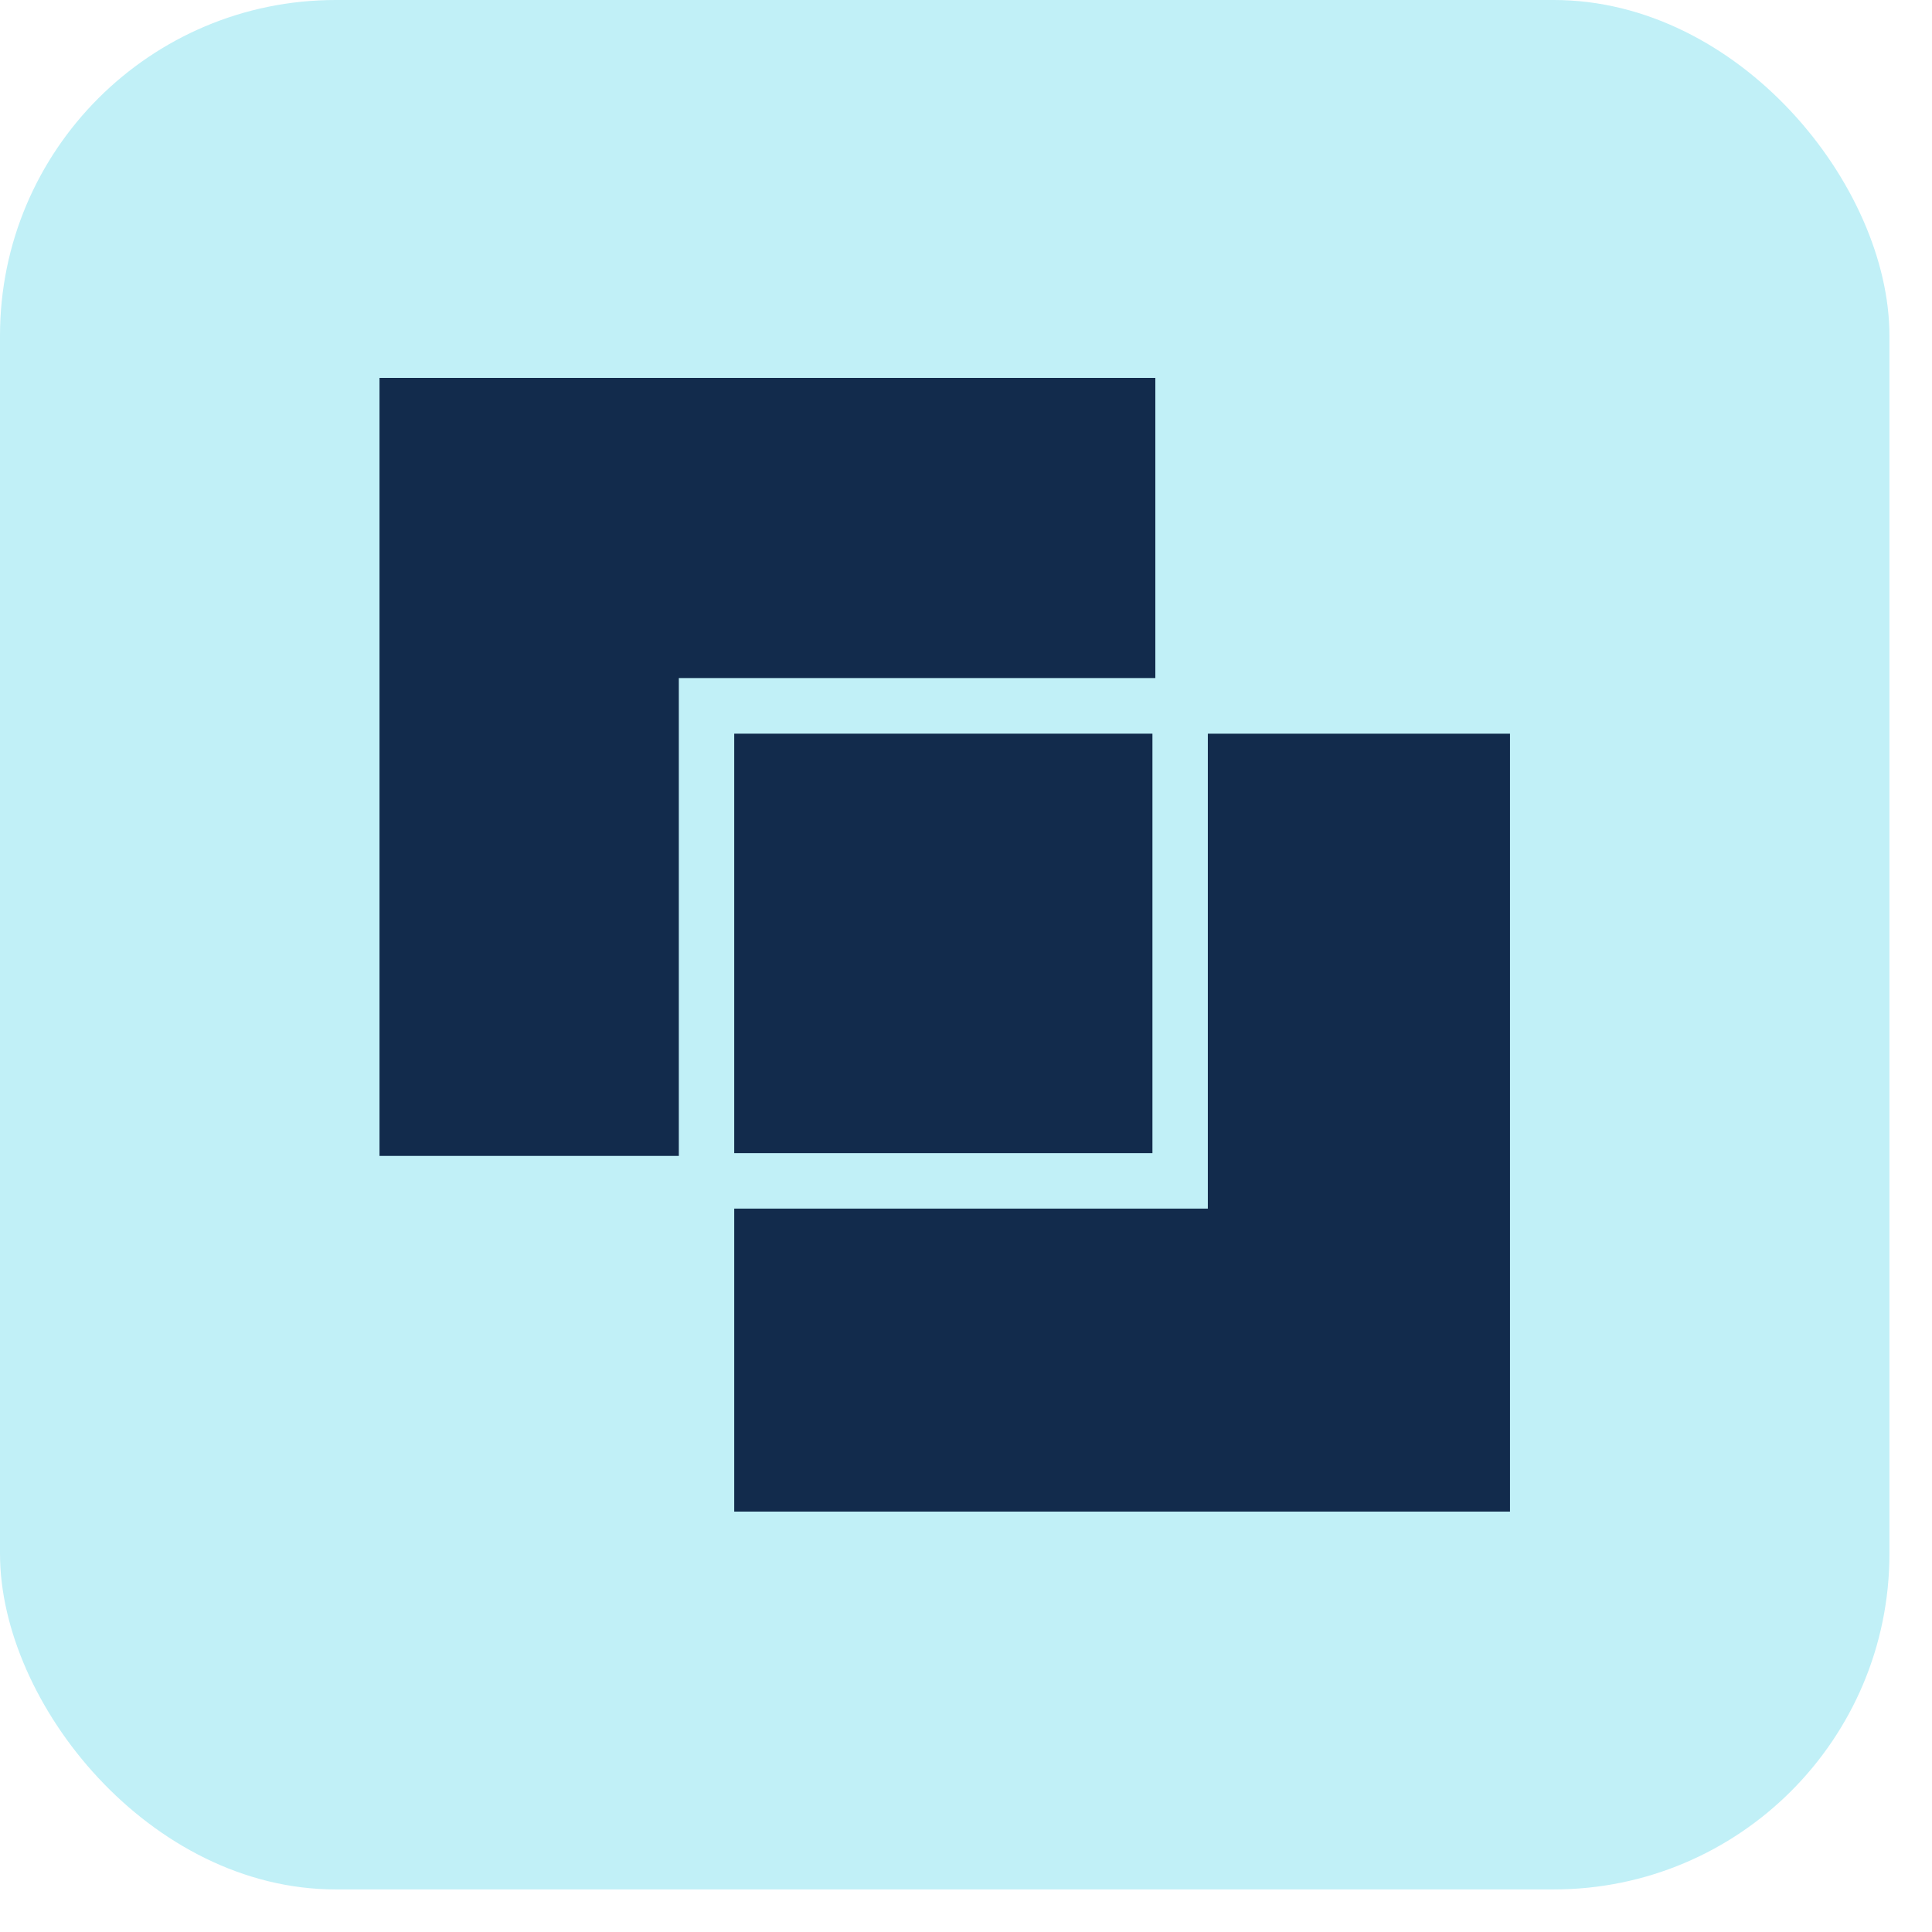
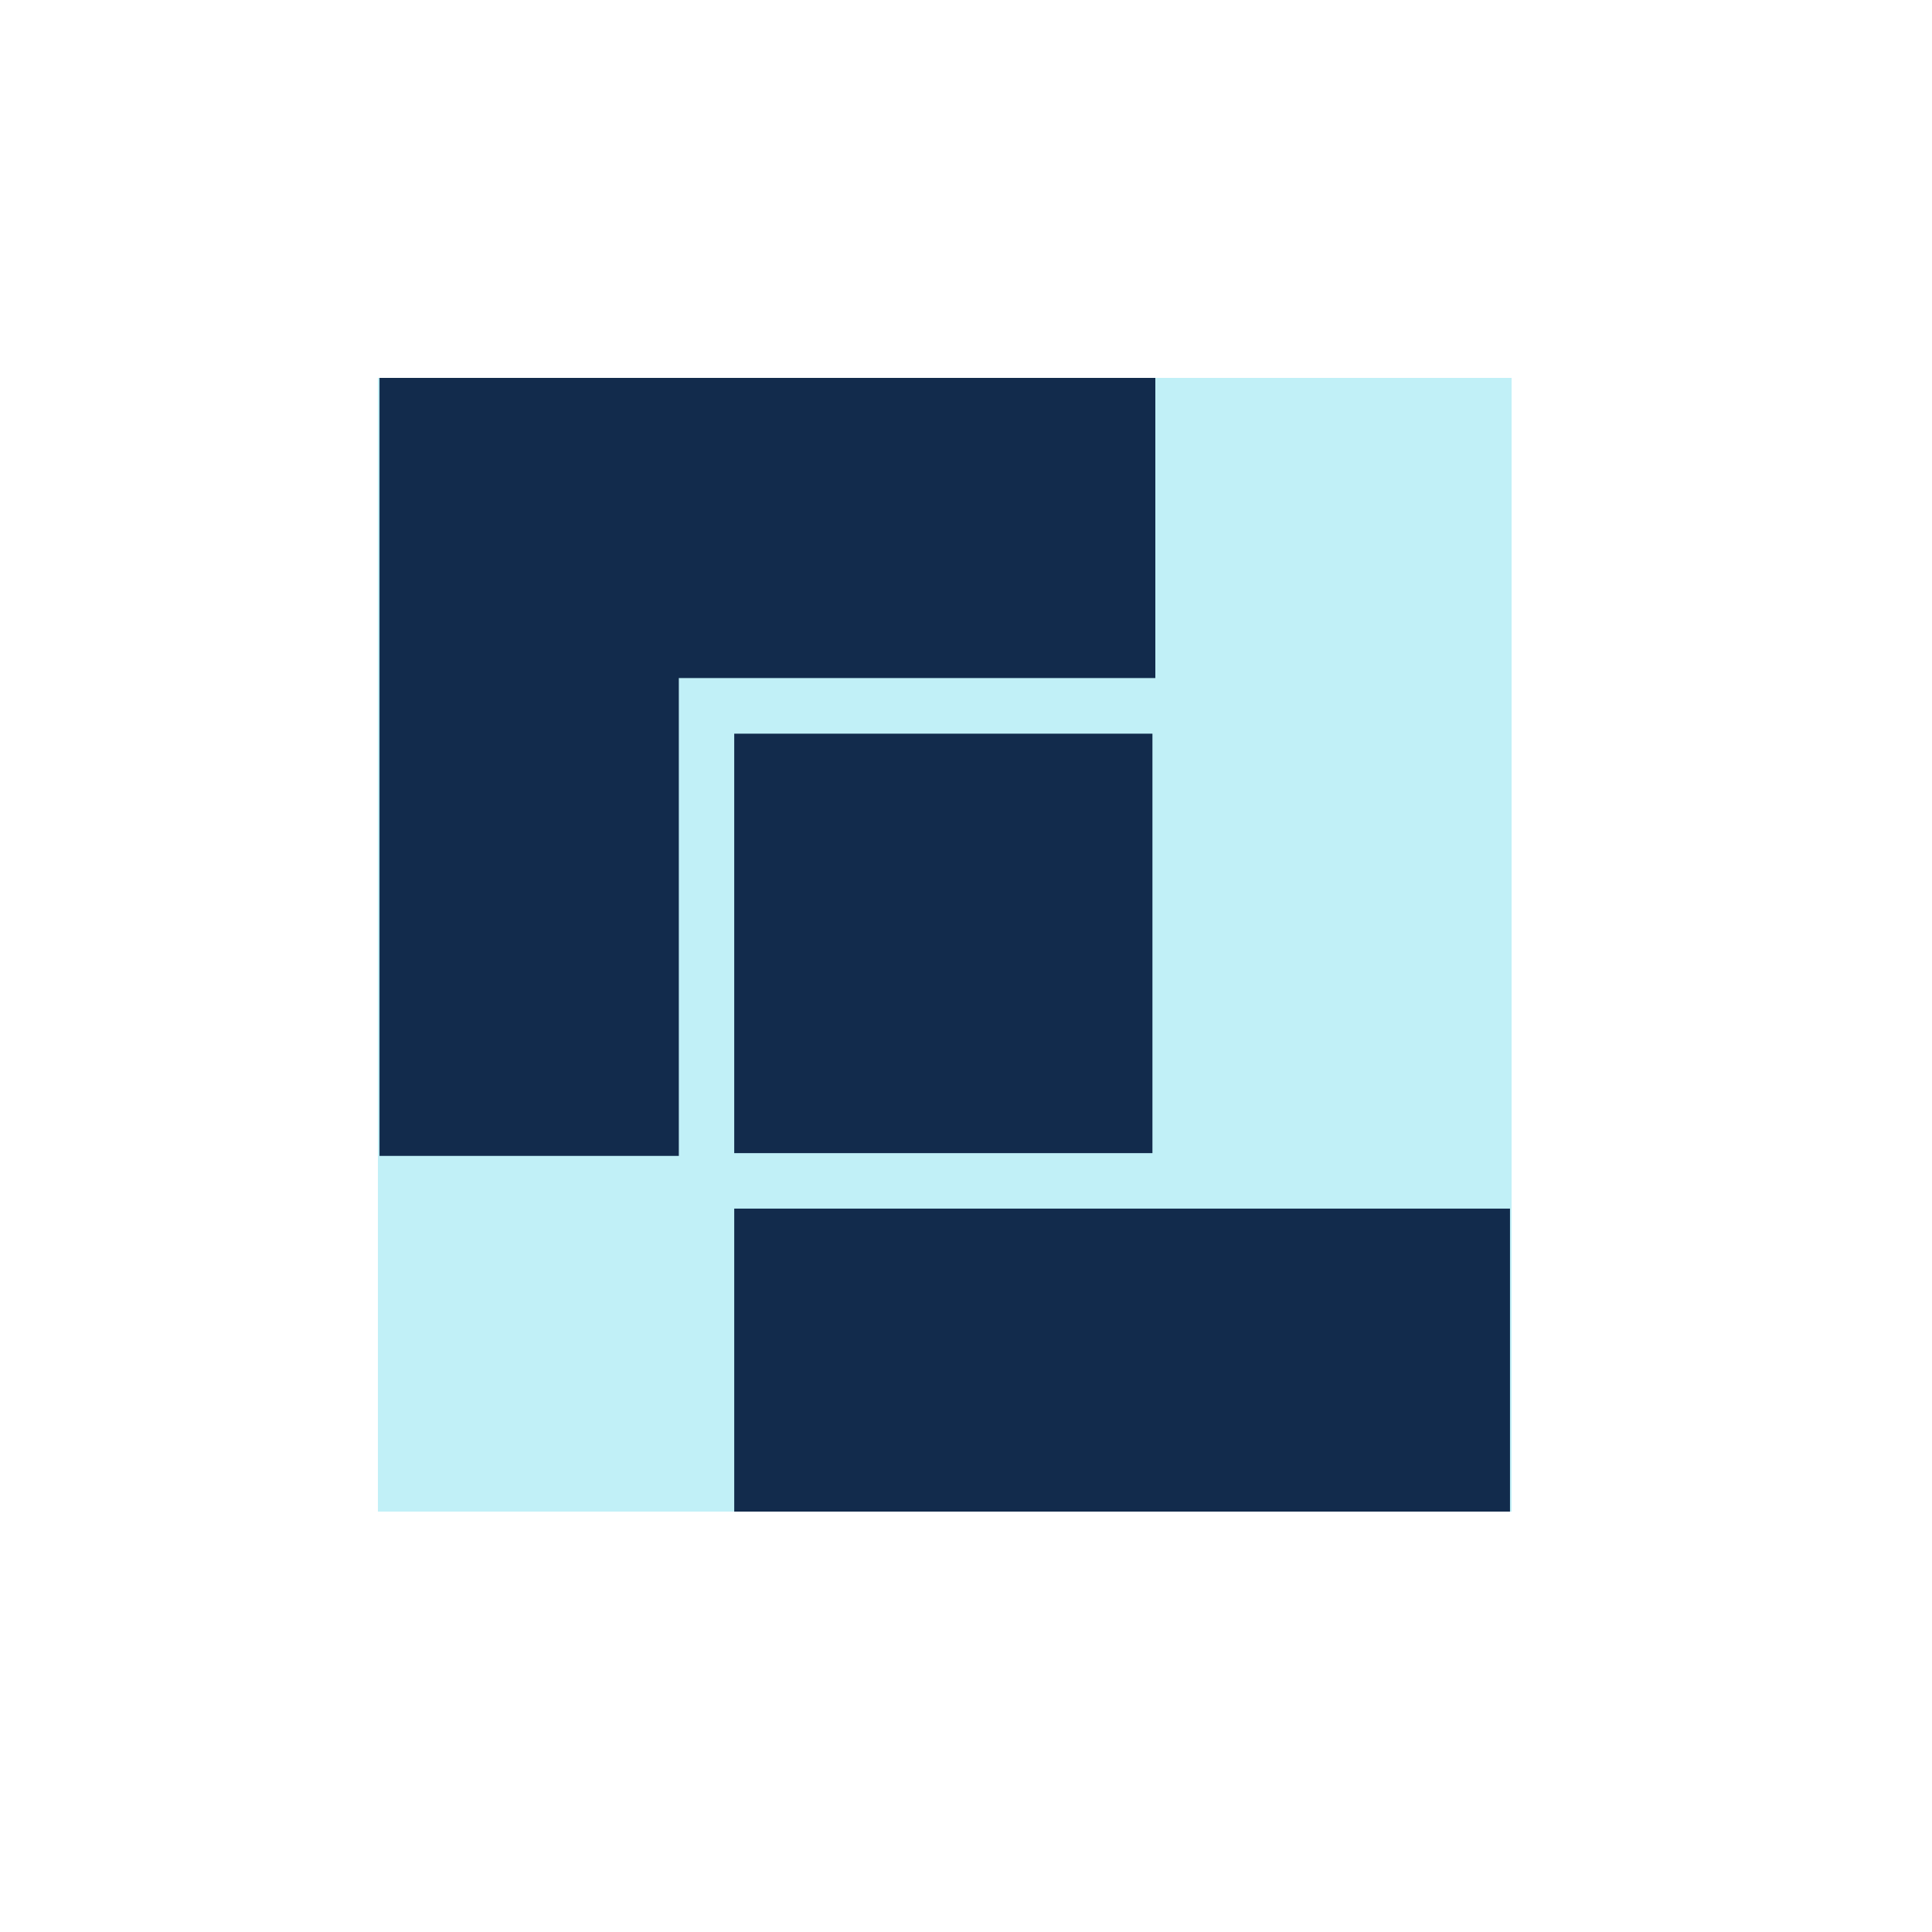
<svg xmlns="http://www.w3.org/2000/svg" width="28" height="28" viewBox="0 0 28 28" fill="none">
-   <rect width="27.383" height="27.383" rx="4.865" fill="#C1F0F7" />
  <g clip-path="url(#clip0_16111_1029)">
    <rect width="16.43" height="16.43" transform="translate(5.477 5.477)" fill="#C1F0F7" />
    <path d="M9.838 16.752H5.5V5.477H16.744V9.827H9.838V16.752Z" fill="#122B4C" />
-     <path d="M21.884 21.908H10.641V17.516H17.505V10.633H21.884V21.908Z" fill="#122B4C" />
+     <path d="M21.884 21.908H10.641V17.516H17.505H21.884V21.908Z" fill="#122B4C" />
    <path d="M16.702 16.712H10.641V10.633H16.702V16.712Z" fill="#122B4C" />
  </g>
  <defs>
    <clipPath id="clip0_16111_1029">
      <rect width="16.43" height="16.43" fill="white" transform="translate(5.477 5.477)" />
    </clipPath>
  </defs>
</svg>